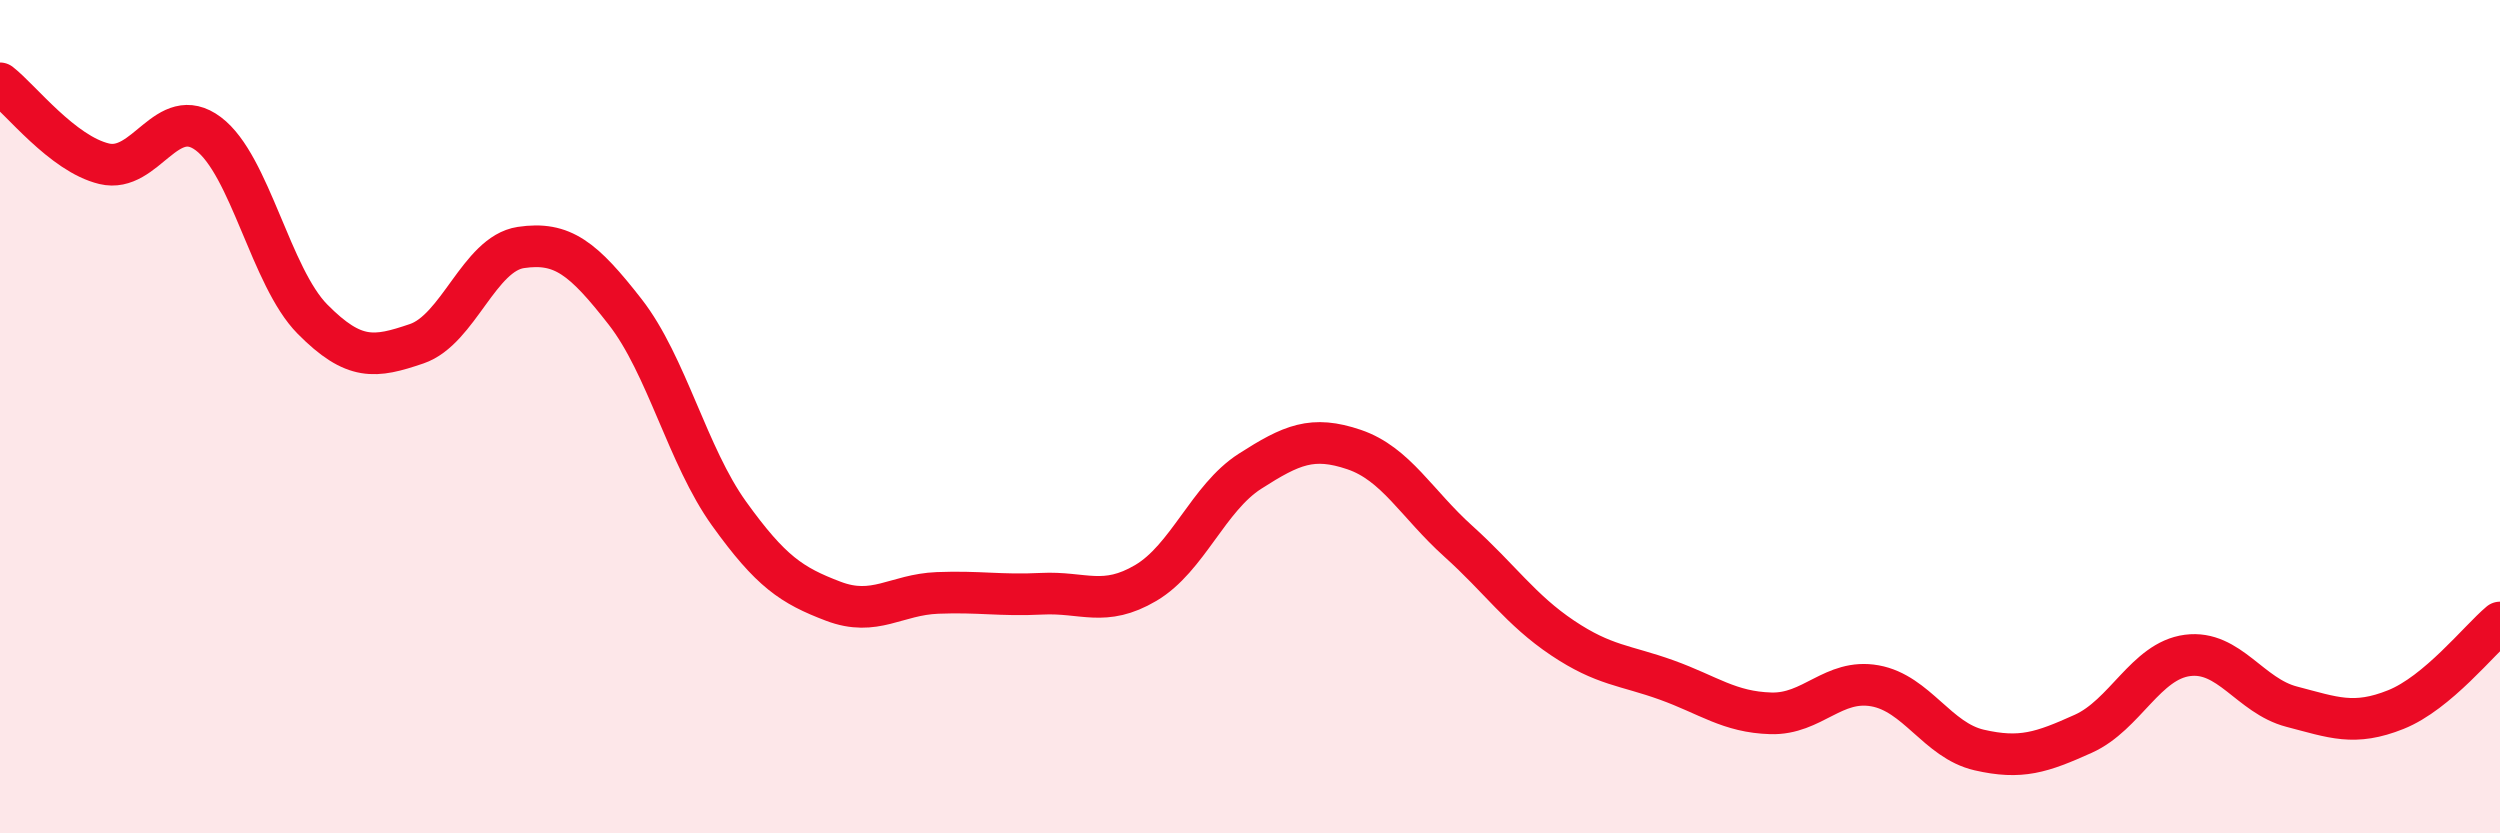
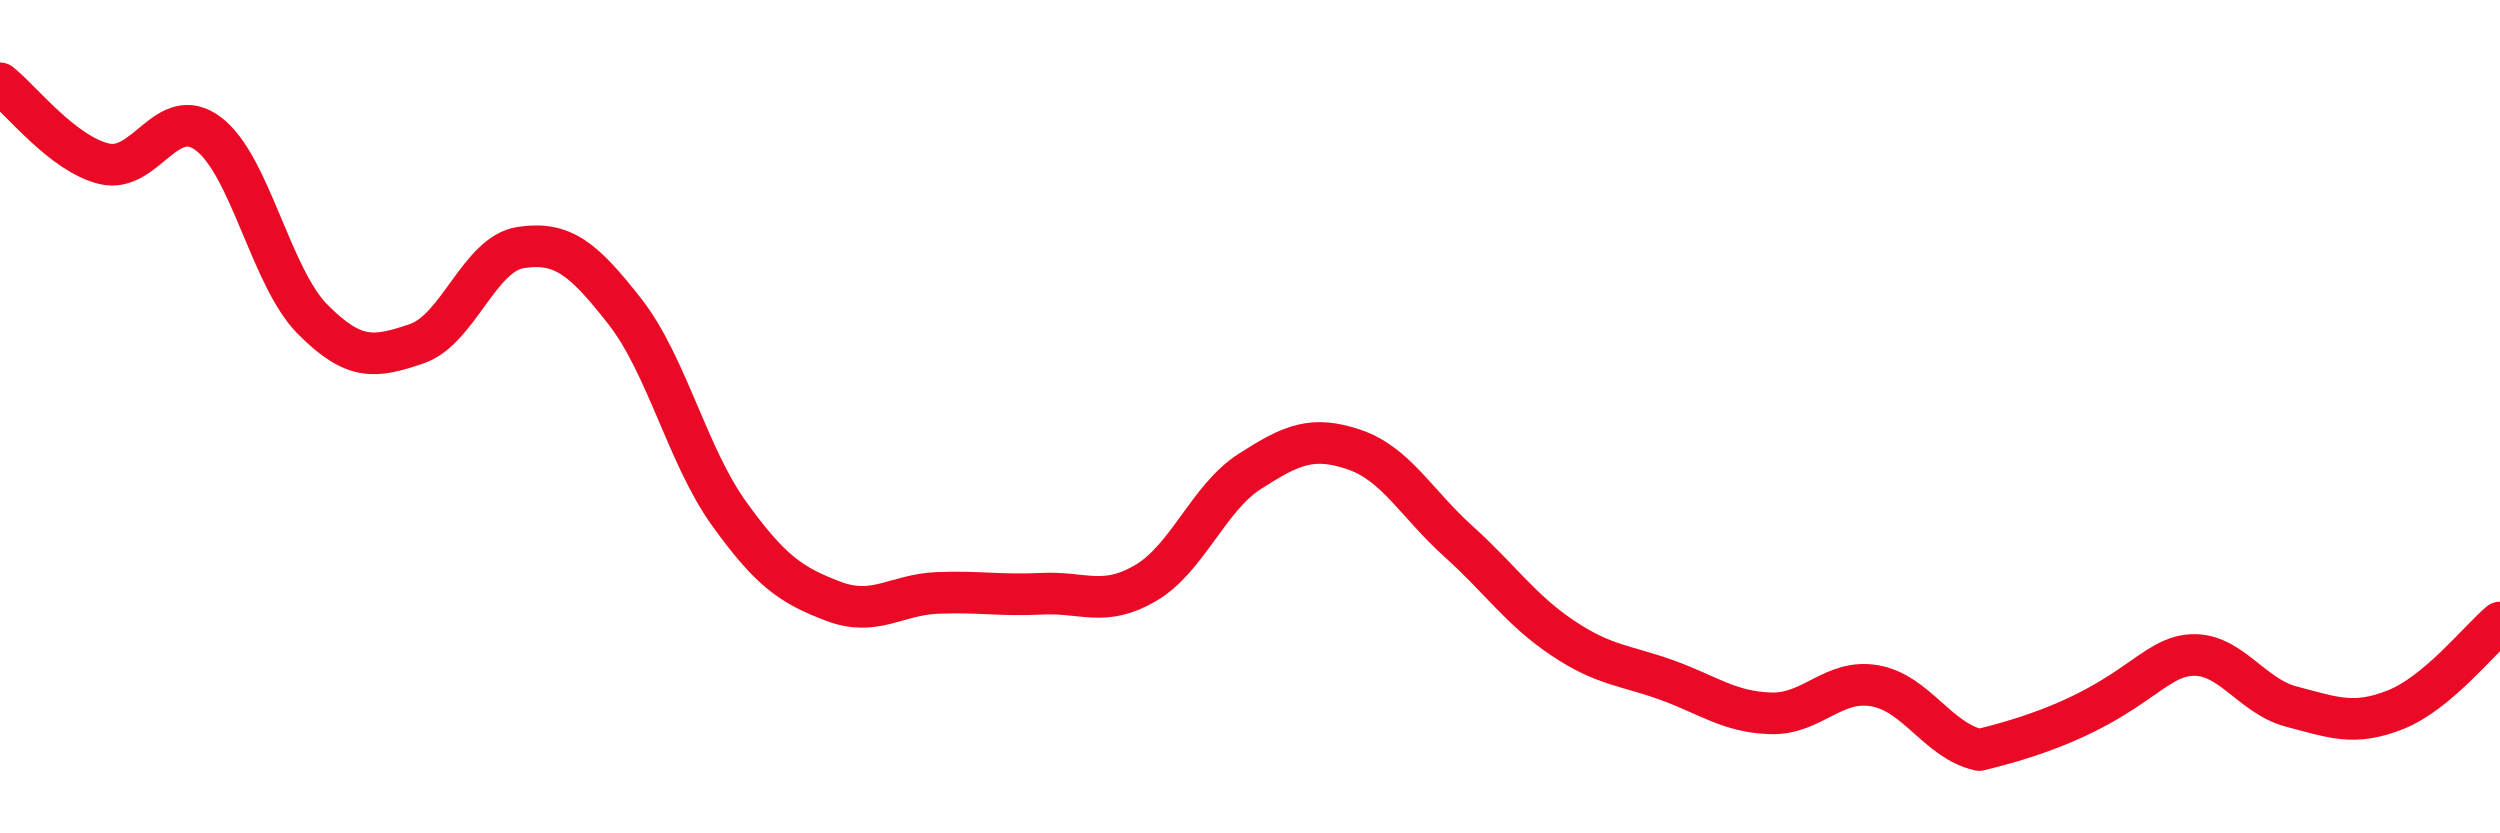
<svg xmlns="http://www.w3.org/2000/svg" width="60" height="20" viewBox="0 0 60 20">
-   <path d="M 0,2 C 0.5,2.39 1.5,3.69 2.5,3.93 C 3.5,4.17 4,2.46 5,3.21 C 6,3.96 6.5,6.65 7.5,7.66 C 8.5,8.67 9,8.59 10,8.25 C 11,7.91 11.5,6.09 12.5,5.94 C 13.5,5.79 14,6.2 15,7.48 C 16,8.76 16.5,10.94 17.5,12.33 C 18.5,13.72 19,14.05 20,14.43 C 21,14.81 21.5,14.27 22.5,14.23 C 23.5,14.19 24,14.3 25,14.25 C 26,14.2 26.5,14.58 27.5,13.99 C 28.5,13.4 29,11.95 30,11.31 C 31,10.67 31.5,10.45 32.5,10.79 C 33.5,11.13 34,12.09 35,12.99 C 36,13.89 36.5,14.64 37.5,15.31 C 38.5,15.98 39,15.96 40,16.32 C 41,16.68 41.5,17.09 42.5,17.12 C 43.5,17.15 44,16.28 45,16.46 C 46,16.64 46.5,17.77 47.5,18 C 48.5,18.23 49,18.06 50,17.61 C 51,17.16 51.5,15.86 52.5,15.73 C 53.5,15.6 54,16.7 55,16.96 C 56,17.22 56.5,17.43 57.5,17.03 C 58.5,16.63 59.5,15.36 60,14.94L60 20L0 20Z" fill="#EB0A25" opacity="0.1" stroke-linecap="round" stroke-linejoin="round" />
-   <path d="M 0,2 C 0.5,2.39 1.5,3.69 2.5,3.93 C 3.5,4.17 4,2.46 5,3.21 C 6,3.96 6.5,6.65 7.5,7.66 C 8.5,8.67 9,8.59 10,8.25 C 11,7.91 11.5,6.09 12.5,5.94 C 13.5,5.79 14,6.2 15,7.48 C 16,8.76 16.5,10.94 17.5,12.33 C 18.5,13.72 19,14.05 20,14.43 C 21,14.81 21.5,14.27 22.5,14.23 C 23.5,14.19 24,14.3 25,14.25 C 26,14.2 26.5,14.58 27.5,13.99 C 28.5,13.4 29,11.95 30,11.31 C 31,10.67 31.5,10.45 32.5,10.79 C 33.5,11.13 34,12.09 35,12.99 C 36,13.89 36.5,14.64 37.5,15.31 C 38.5,15.98 39,15.96 40,16.32 C 41,16.68 41.5,17.09 42.5,17.12 C 43.5,17.15 44,16.28 45,16.46 C 46,16.64 46.5,17.77 47.5,18 C 48.5,18.23 49,18.06 50,17.61 C 51,17.16 51.5,15.86 52.5,15.73 C 53.5,15.6 54,16.7 55,16.96 C 56,17.22 56.5,17.43 57.5,17.03 C 58.5,16.63 59.5,15.36 60,14.94" stroke="#EB0A25" stroke-width="1" fill="none" stroke-linecap="round" stroke-linejoin="round" />
+   <path d="M 0,2 C 0.5,2.39 1.5,3.69 2.5,3.93 C 3.5,4.17 4,2.46 5,3.21 C 6,3.96 6.5,6.65 7.5,7.66 C 8.5,8.67 9,8.59 10,8.25 C 11,7.91 11.5,6.09 12.5,5.94 C 13.5,5.79 14,6.2 15,7.48 C 16,8.76 16.5,10.94 17.5,12.33 C 18.5,13.72 19,14.05 20,14.43 C 21,14.81 21.5,14.27 22.5,14.23 C 23.5,14.19 24,14.3 25,14.25 C 26,14.2 26.5,14.58 27.5,13.99 C 28.5,13.4 29,11.95 30,11.31 C 31,10.67 31.5,10.45 32.5,10.79 C 33.5,11.13 34,12.09 35,12.99 C 36,13.89 36.5,14.64 37.5,15.31 C 38.5,15.98 39,15.96 40,16.32 C 41,16.68 41.5,17.09 42.5,17.12 C 43.5,17.15 44,16.28 45,16.46 C 46,16.64 46.5,17.77 47.5,18 C 51,17.16 51.5,15.86 52.5,15.73 C 53.5,15.6 54,16.7 55,16.96 C 56,17.22 56.5,17.43 57.5,17.03 C 58.5,16.63 59.5,15.36 60,14.94" stroke="#EB0A25" stroke-width="1" fill="none" stroke-linecap="round" stroke-linejoin="round" />
</svg>